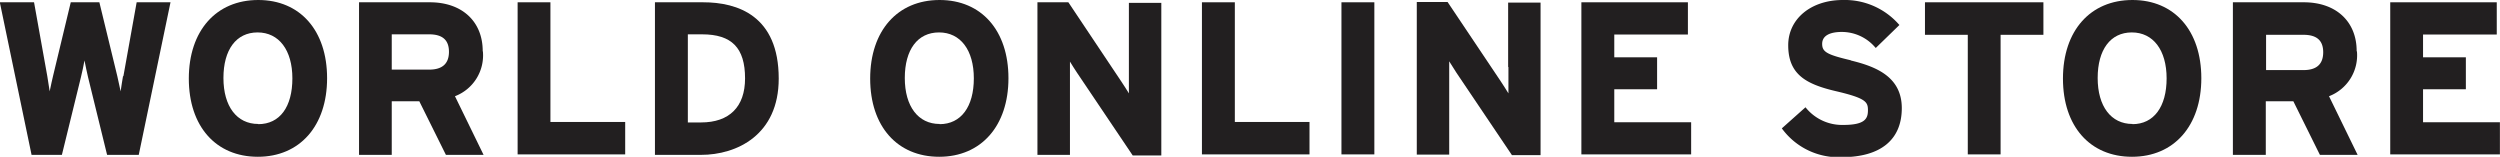
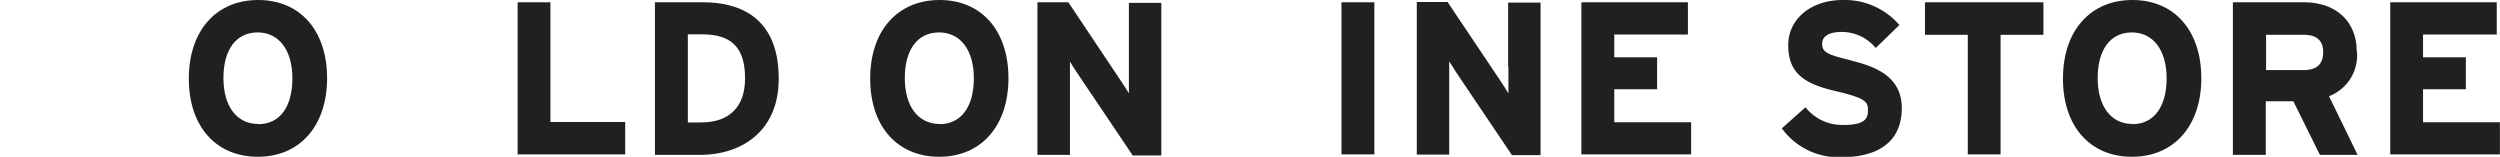
<svg xmlns="http://www.w3.org/2000/svg" id="レイヤー_1" data-name="レイヤー 1" viewBox="0 0 262.16 16.44">
  <defs>
    <style>.cls-1{fill:#221f20;}</style>
  </defs>
-   <path class="cls-1" d="M179.82,420.27c-.07.42-.17,1-.25,1.59-.12-.56-.25-1.17-.35-1.6l-1.88-7.74h-3l-1.86,7.74c-.1.43-.23,1-.35,1.6-.08-.55-.17-1.14-.25-1.59l-1.39-7.75h-3.59l3.33,16h3.18l2-8.16c.13-.53.27-1.18.37-1.74.11.55.24,1.19.37,1.74l2,8.16h3.32l3.33-16h-3.55l-1.39,7.75" transform="translate(-166.92 -412.28)" />
  <path class="cls-1" d="M194,412.28c-4.42,0-7.28,3.23-7.28,8.24s2.84,8.2,7.24,8.2,7.26-3.24,7.26-8.24-2.83-8.2-7.22-8.2m0,13c-2.25,0-3.65-1.85-3.65-4.82s1.34-4.78,3.58-4.78,3.65,1.85,3.65,4.82S196.28,425.3,194,425.3Z" transform="translate(-166.92 -412.28)" />
-   <path class="cls-1" d="M217.54,417.64c0-3.11-2.17-5.12-5.54-5.12h-7.43v16H208v-5.62h2.89l2.79,5.62h3.95l-3-6.15a4.58,4.58,0,0,0,2.93-4.68M208,415.88h3.93c1.39,0,2.07.6,2.07,1.83s-.68,1.87-2.07,1.87H208Z" transform="translate(-166.92 -412.28)" />
  <polyline class="cls-1" points="57.72 0.24 54.28 0.24 54.28 16.19 65.56 16.19 65.56 12.79 57.72 12.79 57.72 0.24" />
  <path class="cls-1" d="M240.65,412.52H235.6v16h4.83c3.76,0,8.15-2.09,8.15-8,0-6.59-4.31-8-7.93-8m-.22,12.6h-1.38v-9.24h1.49c3.12,0,4.51,1.42,4.51,4.62C245.05,423.48,243.41,425.12,240.43,425.12Z" transform="translate(-166.92 -412.28)" />
  <path class="cls-1" d="M265.45,412.28c-4.42,0-7.28,3.23-7.28,8.24s2.84,8.2,7.24,8.2,7.26-3.24,7.26-8.24-2.83-8.2-7.22-8.2m0,13c-2.25,0-3.65-1.85-3.65-4.82s1.34-4.78,3.59-4.78,3.65,1.85,3.65,4.82S267.7,425.3,265.45,425.3Z" transform="translate(-166.92 -412.28)" />
  <path class="cls-1" d="M285.3,419.29c0,.48,0,1.3,0,2,0,.28,0,.54,0,.78-.22-.37-.51-.81-.76-1.19L279,412.59l-.05-.07h-3.24v16h3.41v-7c0-.48,0-1.3,0-2,0-.28,0-.55,0-.78.22.37.5.8.75,1.18l5.83,8.66h3v-16H285.3v6.77" transform="translate(-166.92 -412.28)" />
-   <polyline class="cls-1" points="129.49 0.24 126.04 0.24 126.04 16.19 137.32 16.19 137.32 12.79 129.49 12.79 129.49 0.24" />
  <rect class="cls-1" x="140.67" y="0.24" width="3.45" height="15.95" />
  <path class="cls-1" d="M325.1,419.29c0,.48,0,1.3,0,2,0,.28,0,.54,0,.78-.23-.38-.53-.84-.79-1.24l-5.59-8.34h-3.23v16h3.4v-7c0-.48,0-1.3,0-2,0-.28,0-.55,0-.78.23.38.52.82.76,1.2l5.82,8.64h3v-16h-3.4v6.77" transform="translate(-166.92 -412.28)" />
  <polyline class="cls-1" points="169.28 9.36 173.77 9.36 173.77 6.01 169.28 6.01 169.28 3.62 177 3.62 177 0.24 165.83 0.24 165.83 16.19 177.34 16.19 177.34 12.82 169.28 12.82 169.28 9.36" />
  <path class="cls-1" d="M361,418.6c-2.51-.59-3-.88-3-1.72s.77-1.25,2.07-1.25a4.61,4.61,0,0,1,3.44,1.56l.11.12,2.48-2.41-.11-.12a7.56,7.56,0,0,0-5.81-2.5c-3.38,0-5.74,2-5.74,4.74,0,3.05,1.84,4.08,5,4.82s3.36,1.13,3.36,2-.3,1.54-2.57,1.54a4.9,4.9,0,0,1-3.88-1.73l-.1-.12-2.48,2.21.08.11a7.35,7.35,0,0,0,6.2,2.91c4.07,0,6.3-1.82,6.3-5.14s-2.76-4.37-5.35-5" transform="translate(-166.92 -412.28)" />
  <polyline class="cls-1" points="201.86 3.65 206.35 3.65 206.35 16.19 209.79 16.19 209.79 3.65 214.28 3.65 214.28 0.24 201.86 0.24 201.86 3.65" />
  <path class="cls-1" d="M390.54,412.28c-4.43,0-7.29,3.23-7.29,8.24s2.84,8.2,7.24,8.2,7.27-3.24,7.27-8.24-2.84-8.2-7.22-8.2m0,13c-2.25,0-3.65-1.85-3.65-4.82s1.34-4.78,3.58-4.78,3.65,1.85,3.65,4.82S392.78,425.3,390.54,425.3Z" transform="translate(-166.92 -412.28)" />
  <path class="cls-1" d="M414.05,417.64c0-3.11-2.17-5.12-5.54-5.12h-7.44v16h3.45v-5.62h2.89l2.74,5.53.05.09h3.95l-3-6.15a4.59,4.59,0,0,0,2.93-4.68m-9.53-1.76h3.92c1.4,0,2.07.6,2.07,1.83s-.67,1.87-2.07,1.87h-3.92Z" transform="translate(-166.92 -412.28)" />
  <polyline class="cls-1" points="254.09 12.82 254.09 9.36 258.58 9.36 258.58 6.01 254.09 6.01 254.09 3.62 261.82 3.62 261.82 0.24 250.65 0.24 250.65 16.19 262.15 16.19 262.15 12.82 254.09 12.82" />
</svg>